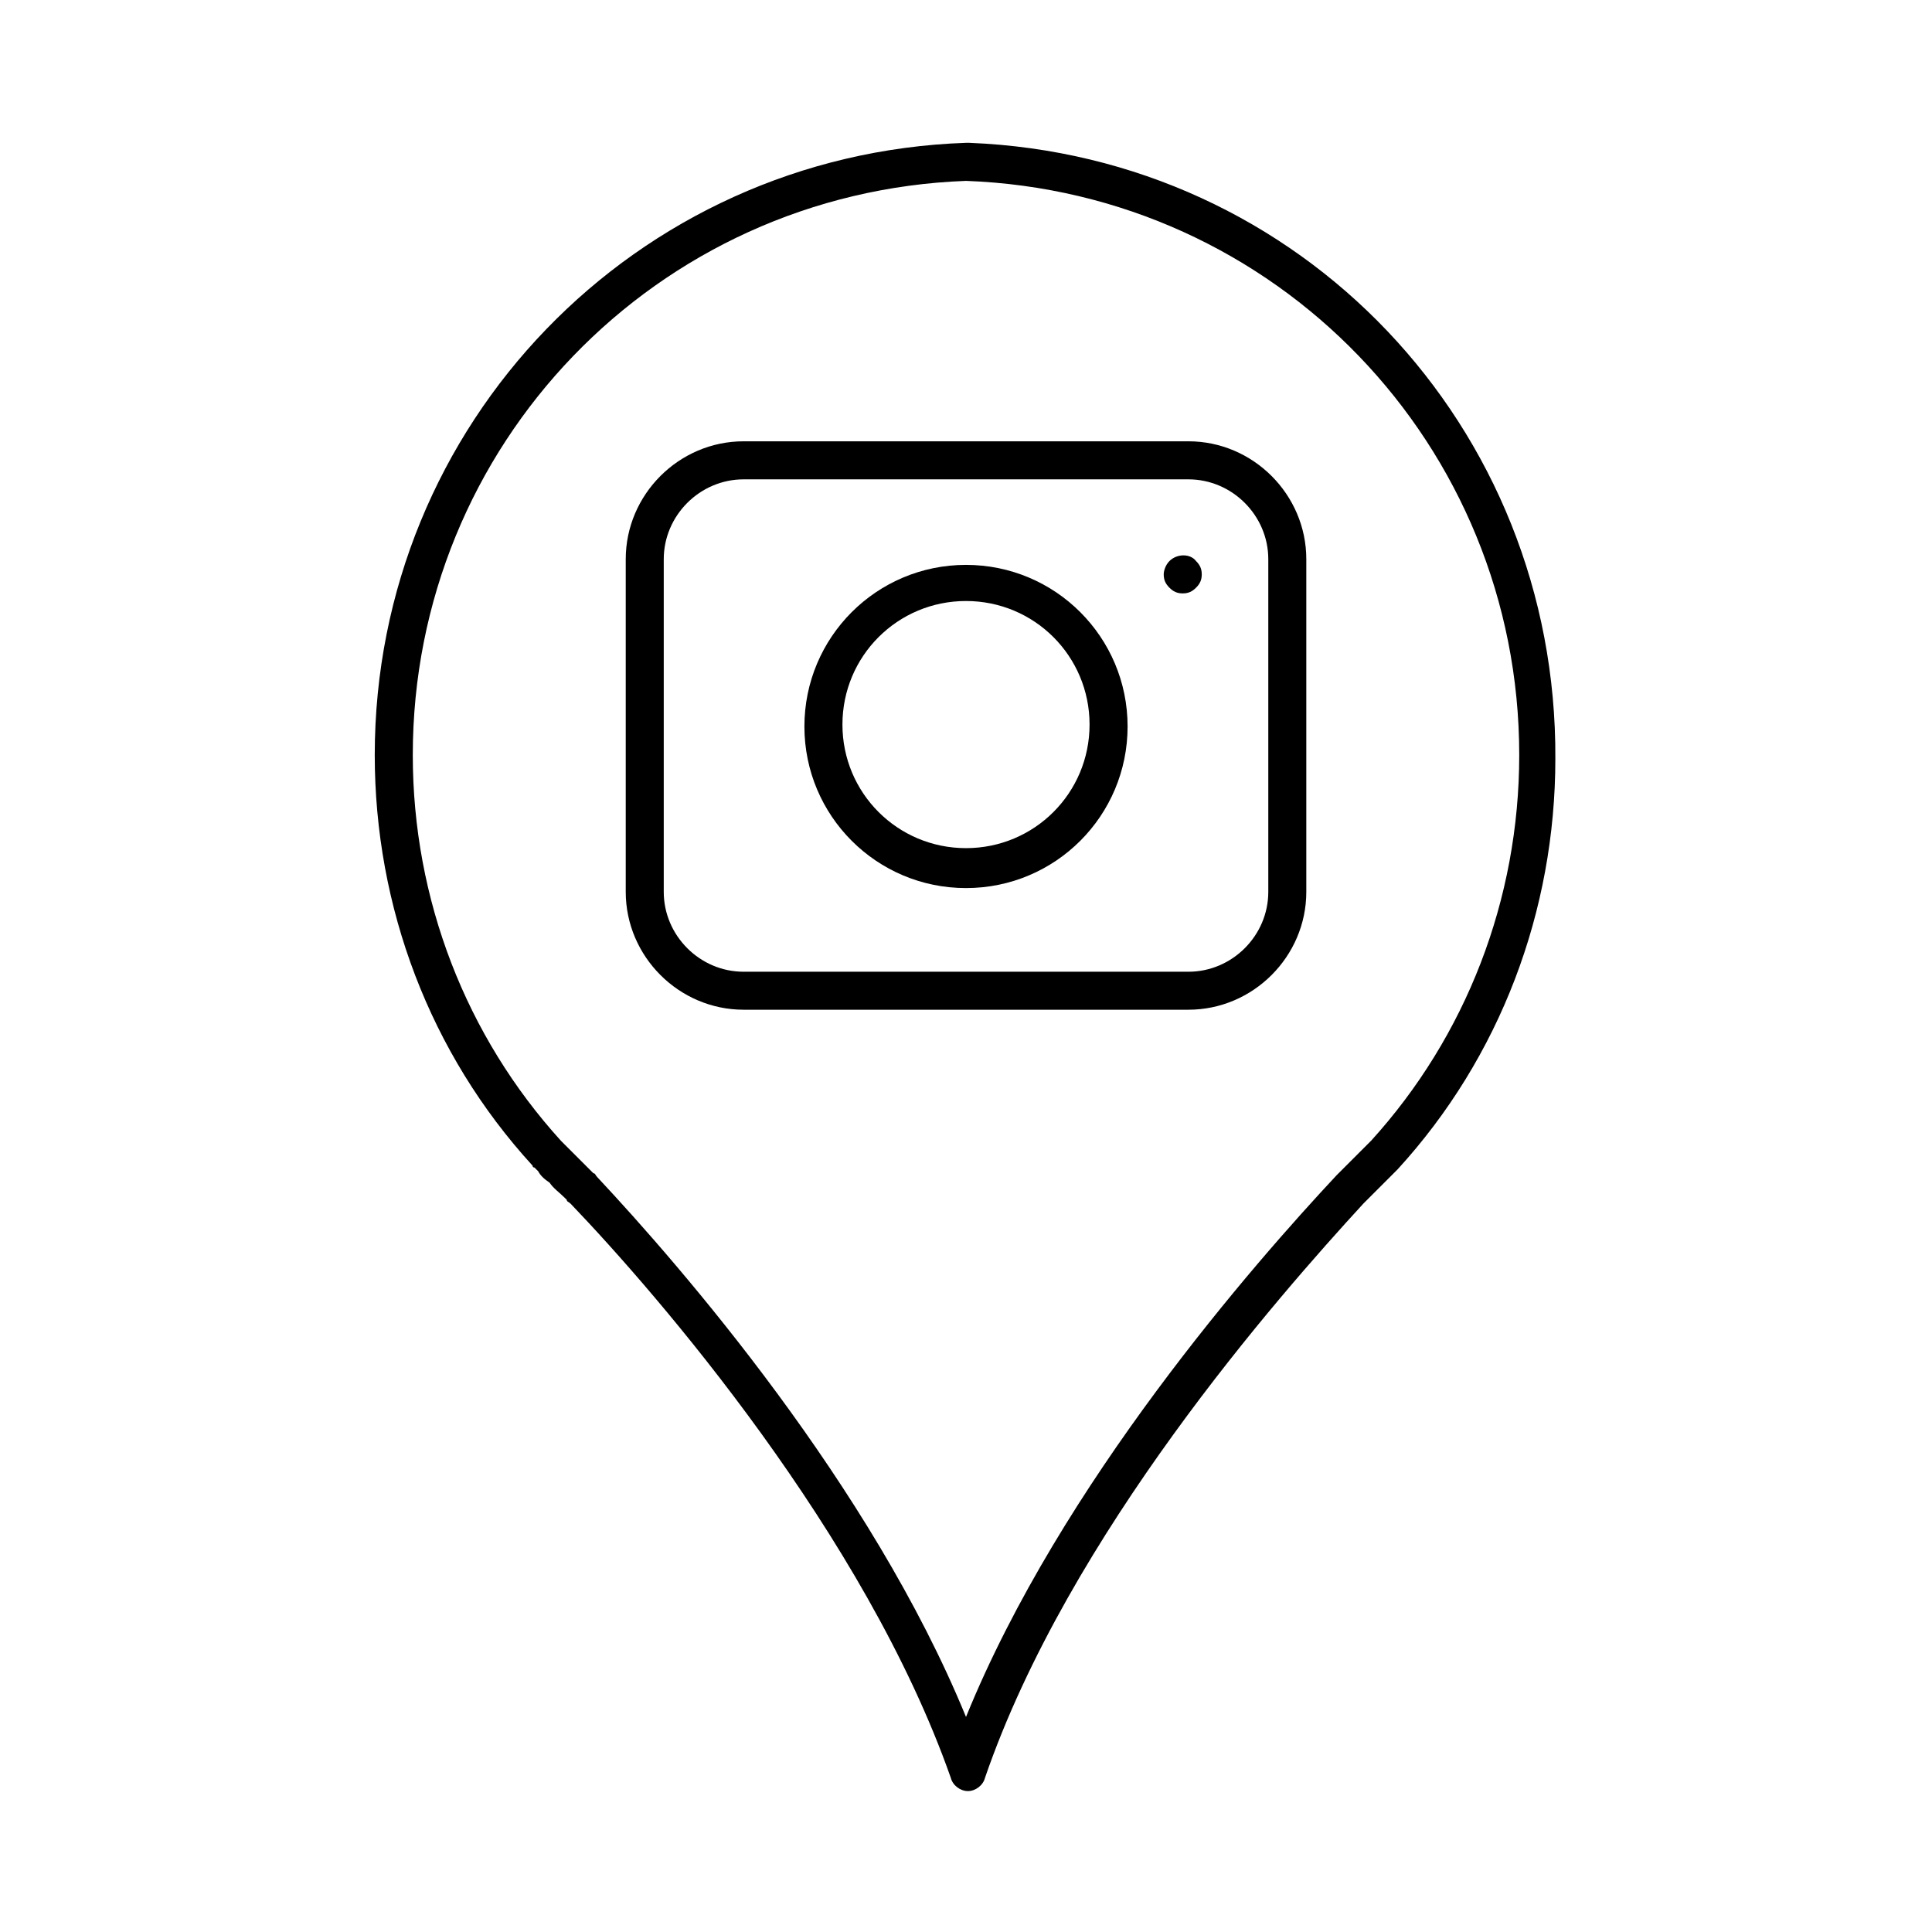
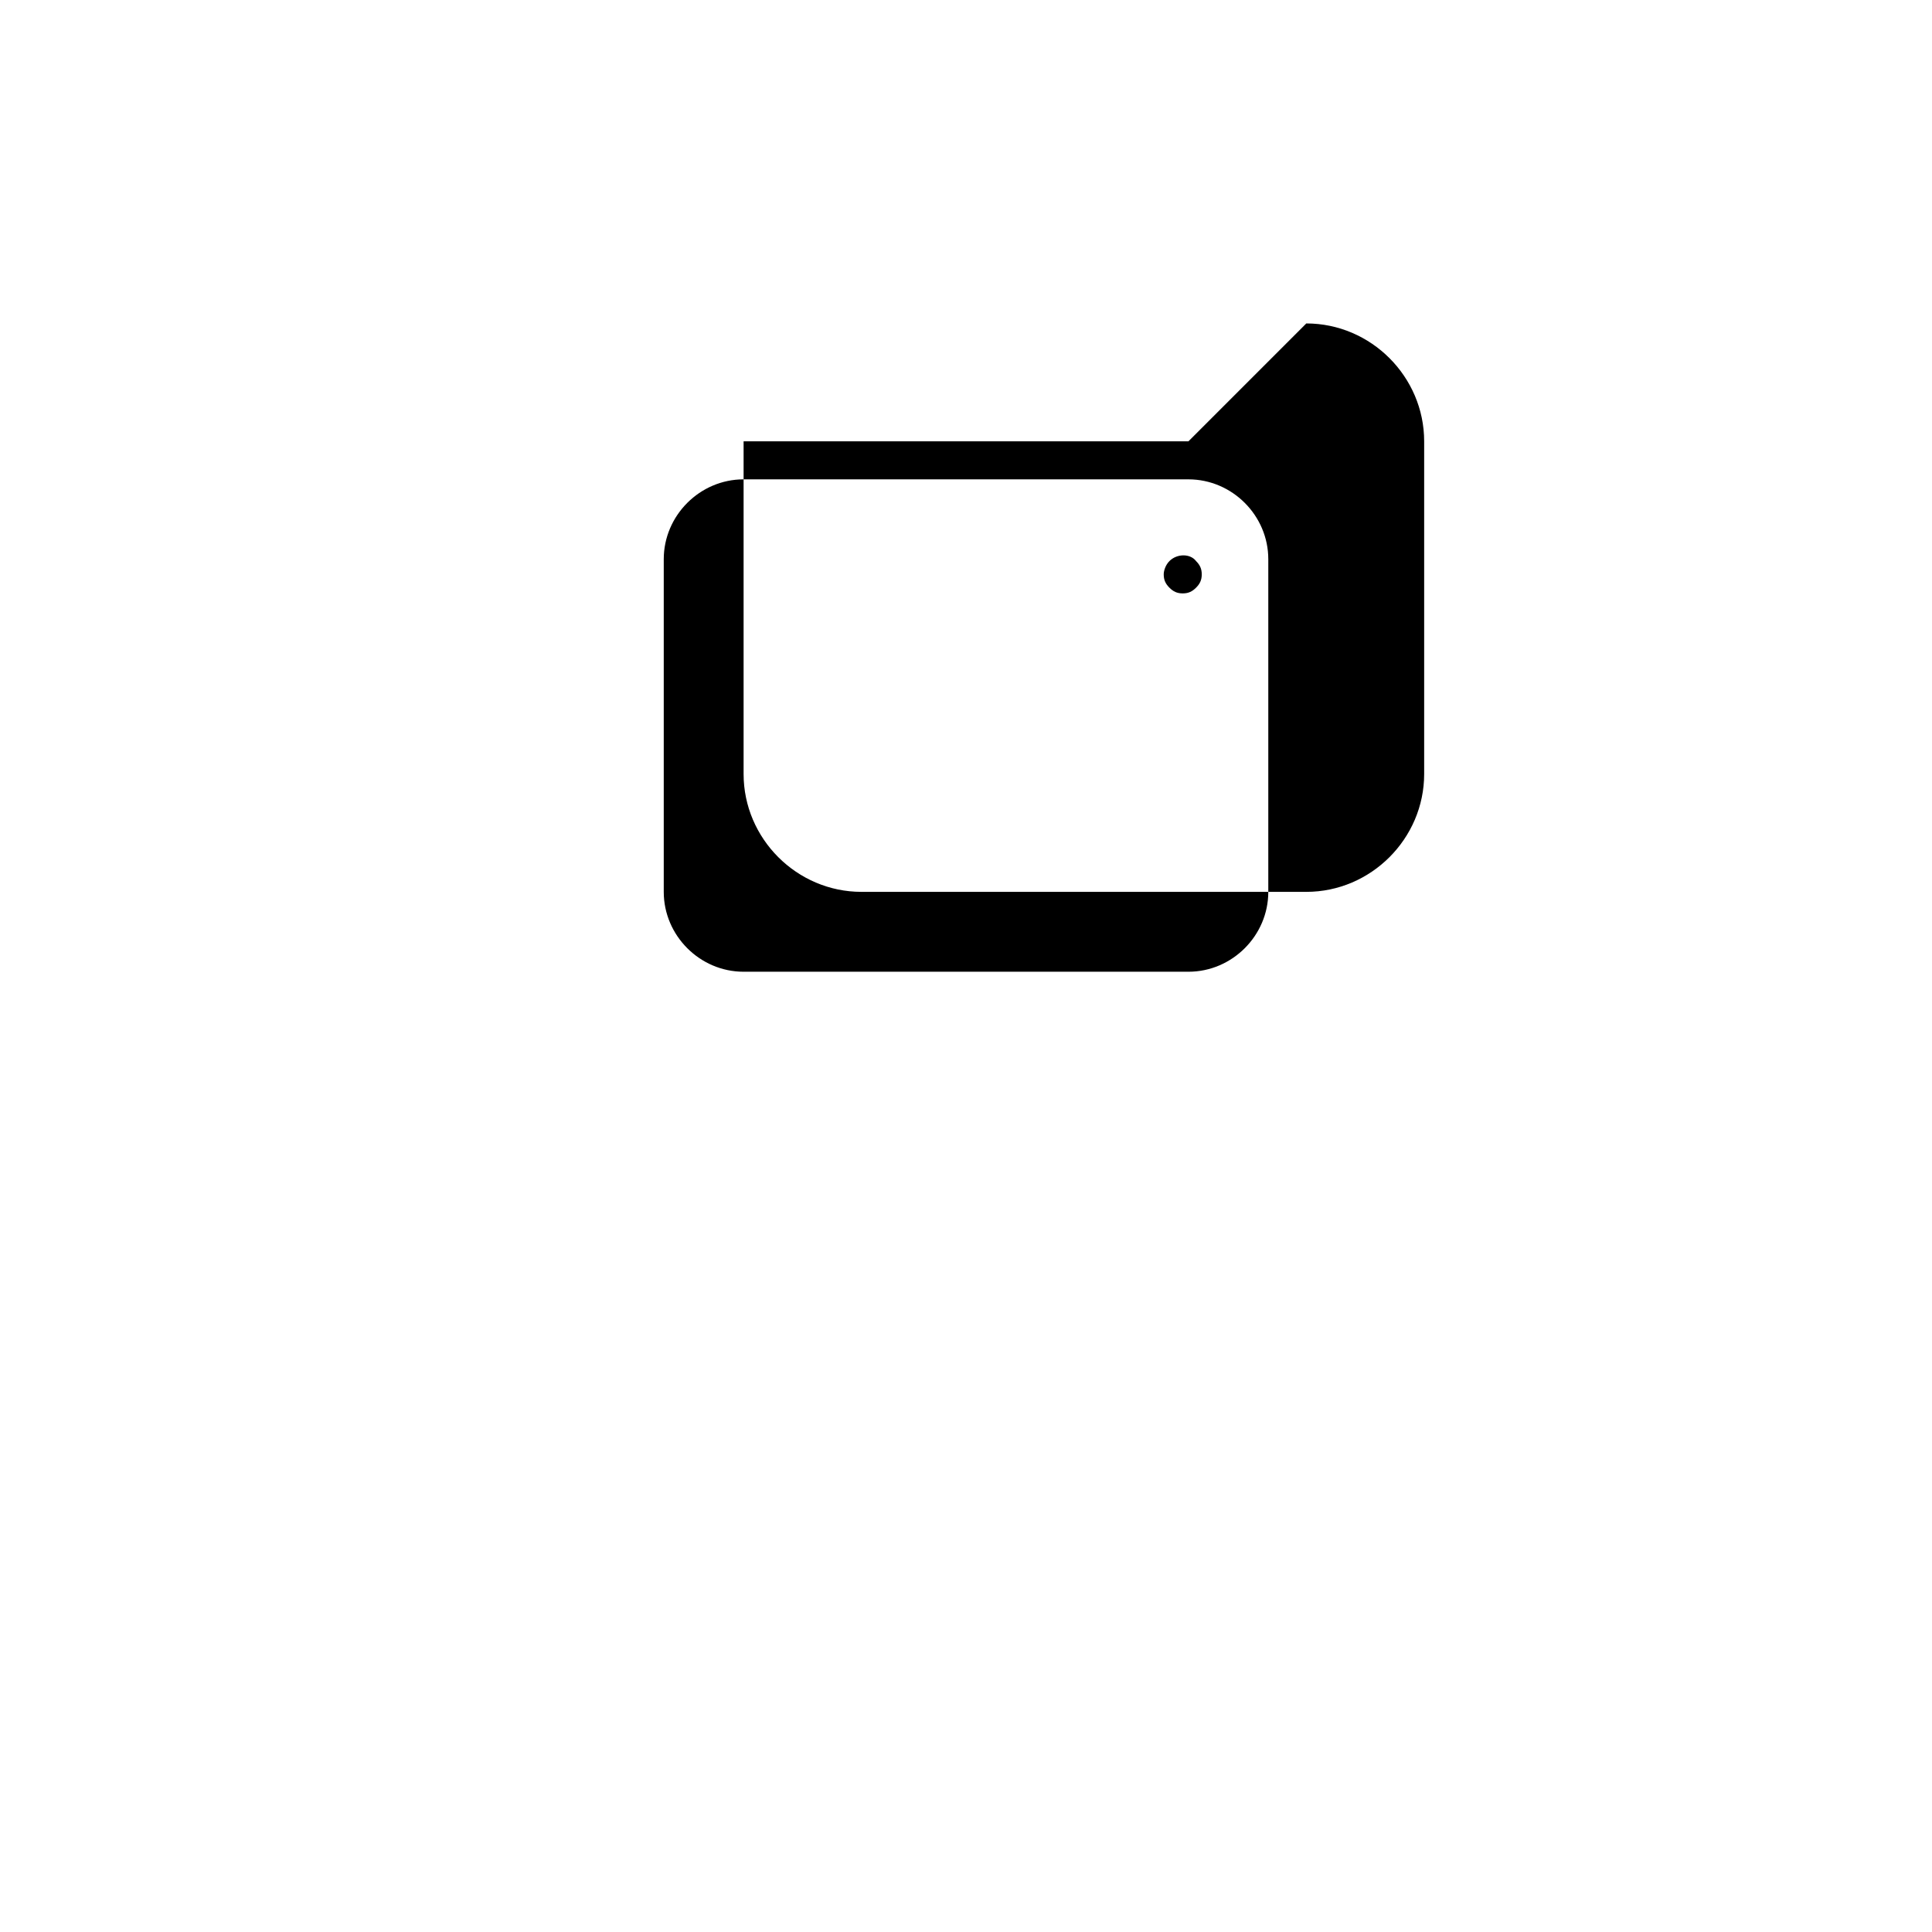
<svg xmlns="http://www.w3.org/2000/svg" fill="#000000" width="800px" height="800px" version="1.1" viewBox="144 144 512 512">
  <g>
-     <path d="m401.01 181.85h-0.504-0.504c-87.664 3.023-156.69 74.566-156.69 162.23 0 40.305 14.609 79.098 41.816 108.82 0 0 0 0.504 0.504 0.504l1.008 1.008c0.504 1.008 1.512 2.016 3.023 3.023 1.008 1.512 2.519 2.519 4.031 4.031l0.504 0.504c0 0.504 0.504 0.504 1.008 1.008 23.176 24.184 78.09 87.664 100.76 152.15 0.504 2.016 2.519 3.527 4.535 3.527s4.031-1.512 4.535-3.527c22.168-64.488 77.586-127.46 100.26-152.15l0.504-0.504c0.504-0.504 0.504-0.504 1.008-1.008 1.512-1.512 3.023-3.023 4.031-4.031 1.008-1.008 2.016-2.016 2.519-2.519l1.008-1.008c27.207-29.727 41.816-68.52 41.816-108.82 0.5-88.164-67.516-159.71-155.18-163.23zm106.3 264.5-3.023 3.023-1.004 1.008c-1.008 1.008-2.016 2.016-3.023 3.023l-2.016 2.016c-21.664 23.176-73.055 81.617-98.242 143.59-25.191-61.465-75.57-119.4-97.738-143.08-0.504-0.504-0.504-1.008-1.008-1.008l-0.504-0.504c-1.512-1.512-3.023-3.023-4.031-4.031-1.008-1.008-2.016-2.016-3.023-3.023l-1.008-1.008c-25.191-27.711-39.297-63.984-39.297-102.27 0-82.121 64.488-149.12 146.61-152.15 82.121 3.023 146.61 70.031 146.61 152.15-0.004 38.285-14.109 74.562-39.301 102.27z" />
-     <path d="m458.95 260.95h-117.89c-17.129 0-31.234 14.105-31.234 31.234v88.168c0 17.129 14.105 31.234 31.234 31.234h117.89c17.129 0 31.234-14.105 31.234-31.234v-88.164c0-17.129-14.105-31.238-31.234-31.238zm21.16 119.41c0 11.586-9.574 21.16-21.16 21.16h-117.89c-11.586 0-21.16-9.574-21.16-21.16v-88.168c0-11.586 9.574-21.16 21.16-21.16h117.89c11.586 0 21.16 9.574 21.16 21.16z" />
-     <path d="m400 293.7c-23.68 0-42.824 19.145-42.824 42.824 0 23.68 19.145 42.824 42.824 42.824s42.824-19.145 42.824-42.824c0-23.68-19.148-42.824-42.824-42.824zm0 75.066c-18.137 0-32.746-14.609-32.746-32.746s14.609-32.746 32.746-32.746 32.746 14.609 32.746 32.746-14.609 32.746-32.746 32.746z" />
+     <path d="m458.95 260.95h-117.89v88.168c0 17.129 14.105 31.234 31.234 31.234h117.89c17.129 0 31.234-14.105 31.234-31.234v-88.164c0-17.129-14.105-31.238-31.234-31.238zm21.16 119.41c0 11.586-9.574 21.16-21.16 21.16h-117.89c-11.586 0-21.16-9.574-21.16-21.16v-88.168c0-11.586 9.574-21.16 21.16-21.16h117.89c11.586 0 21.16 9.574 21.16 21.16z" />
    <path d="m453.91 292.69c-1.008 1.008-1.512 2.519-1.512 3.527 0 1.512 0.504 2.519 1.512 3.527 1.008 1.008 2.016 1.512 3.527 1.512 1.512 0 2.519-0.504 3.527-1.512 1.008-1.008 1.512-2.016 1.512-3.527 0-1.512-0.504-2.519-1.512-3.527-1.512-2.016-5.039-2.016-7.055 0z" />
  </g>
</svg>